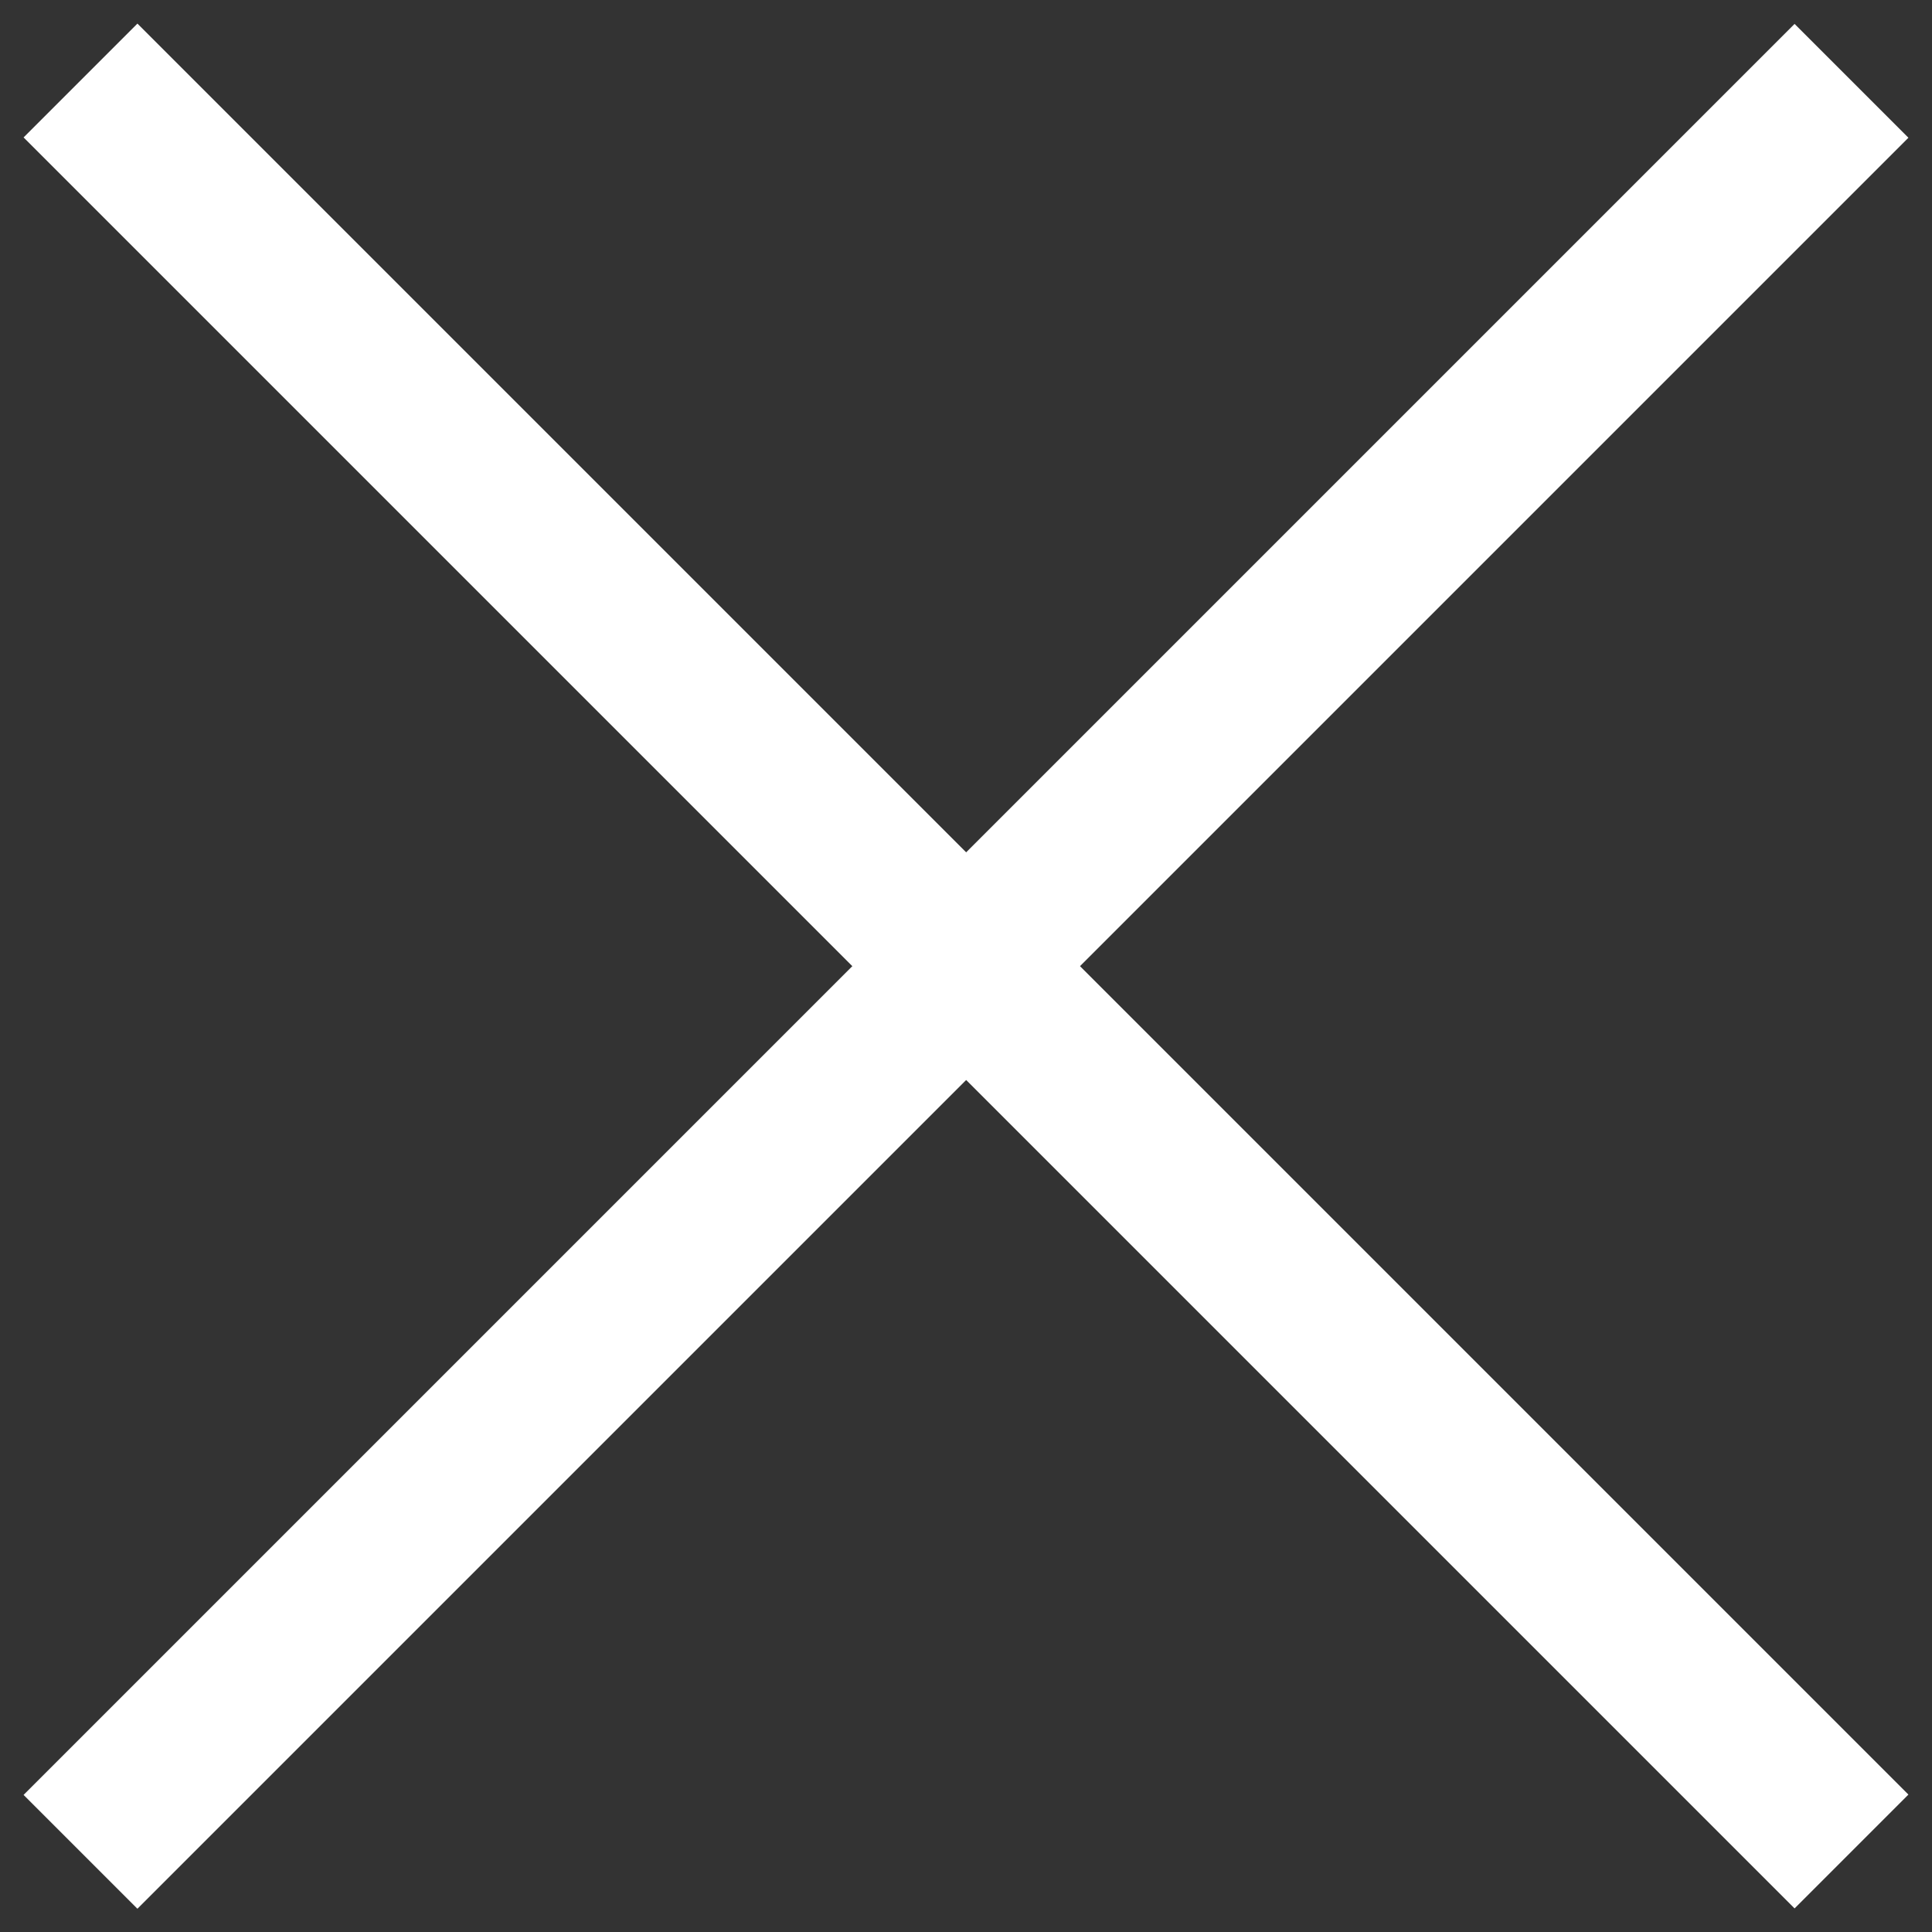
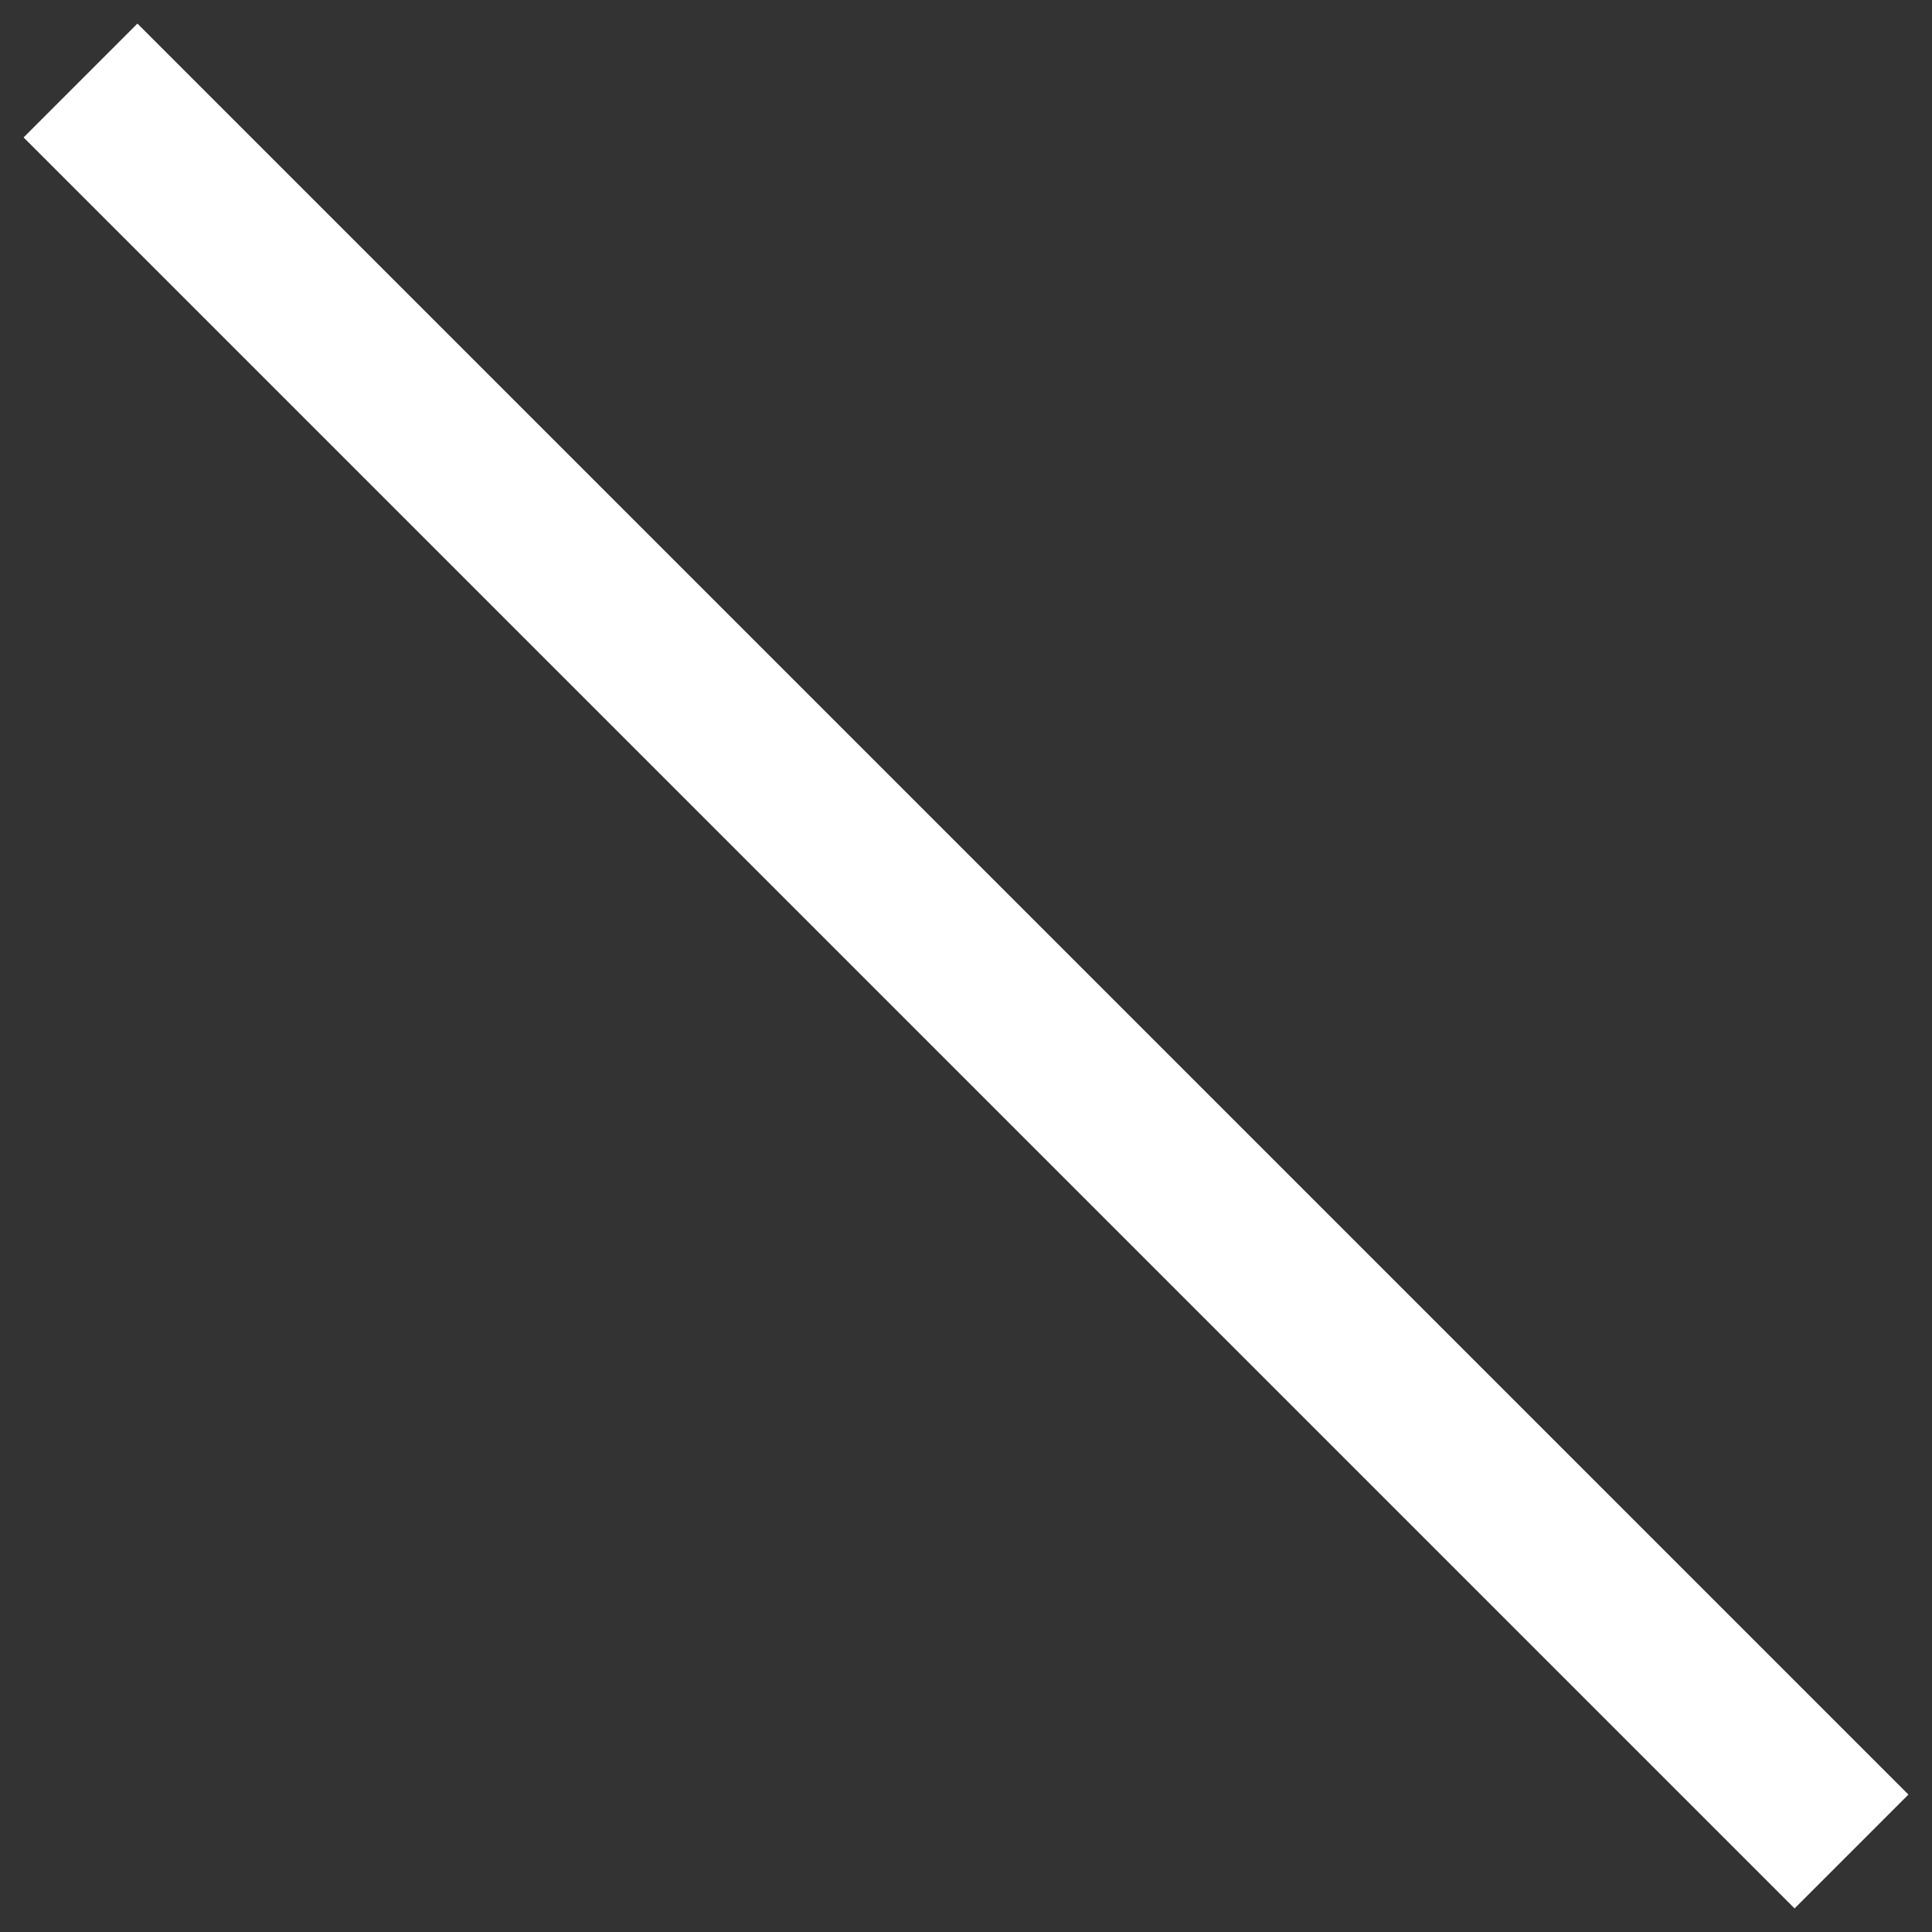
<svg xmlns="http://www.w3.org/2000/svg" width="24" height="24" viewBox="0 0 24 24" fill="none">
  <rect x="0" y="0" width="24" height="24" fill="#333333" stroke="none" />
-   <path d="M23 1.004L1 23.004" stroke="white" stroke-width="2" />
  <path d="M23 23L1 1" stroke="white" stroke-width="2" />
</svg>